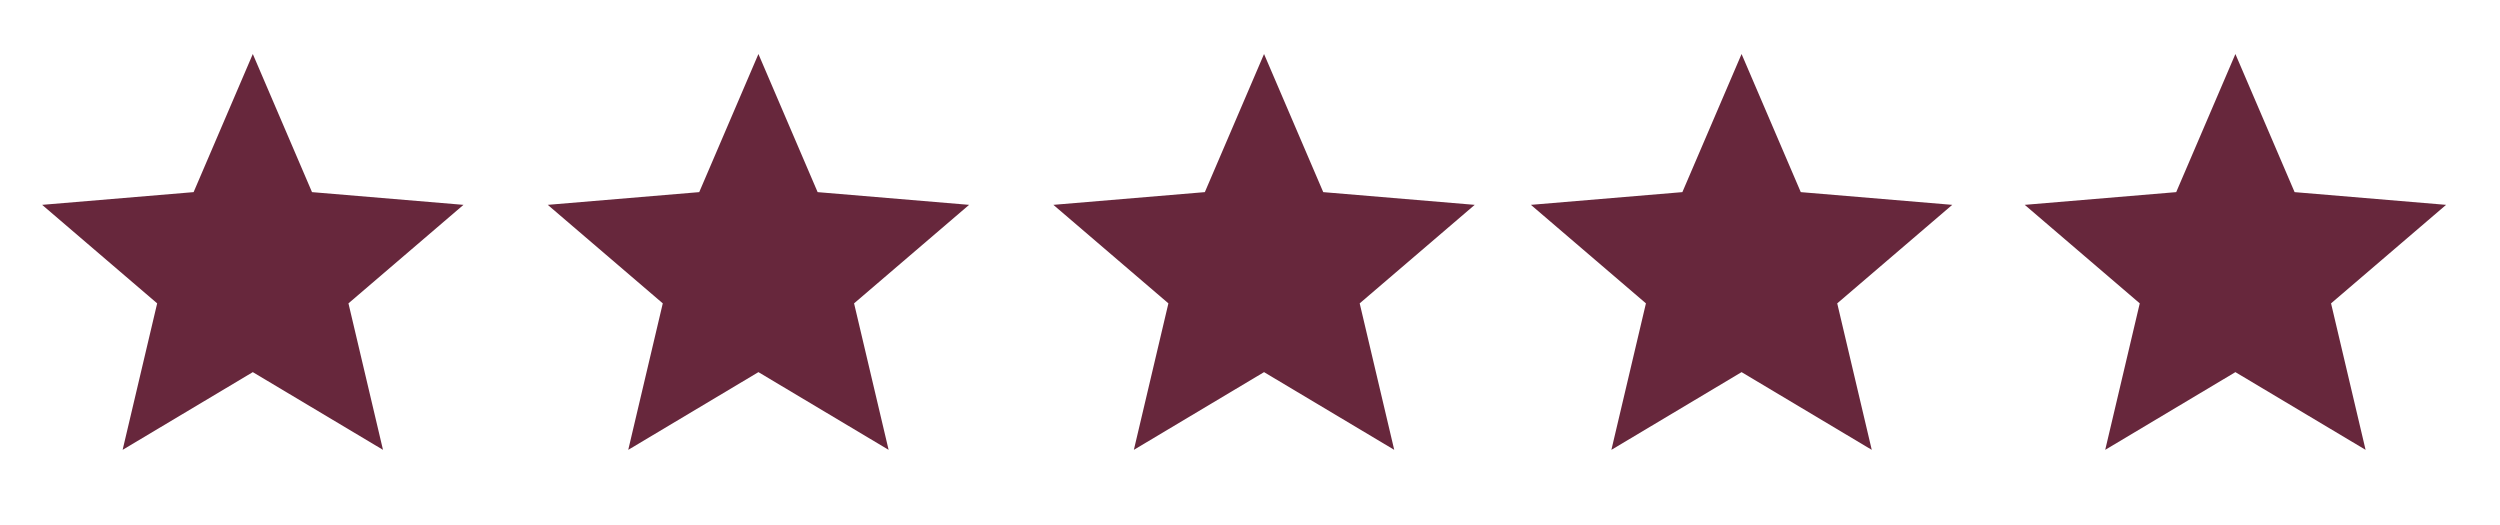
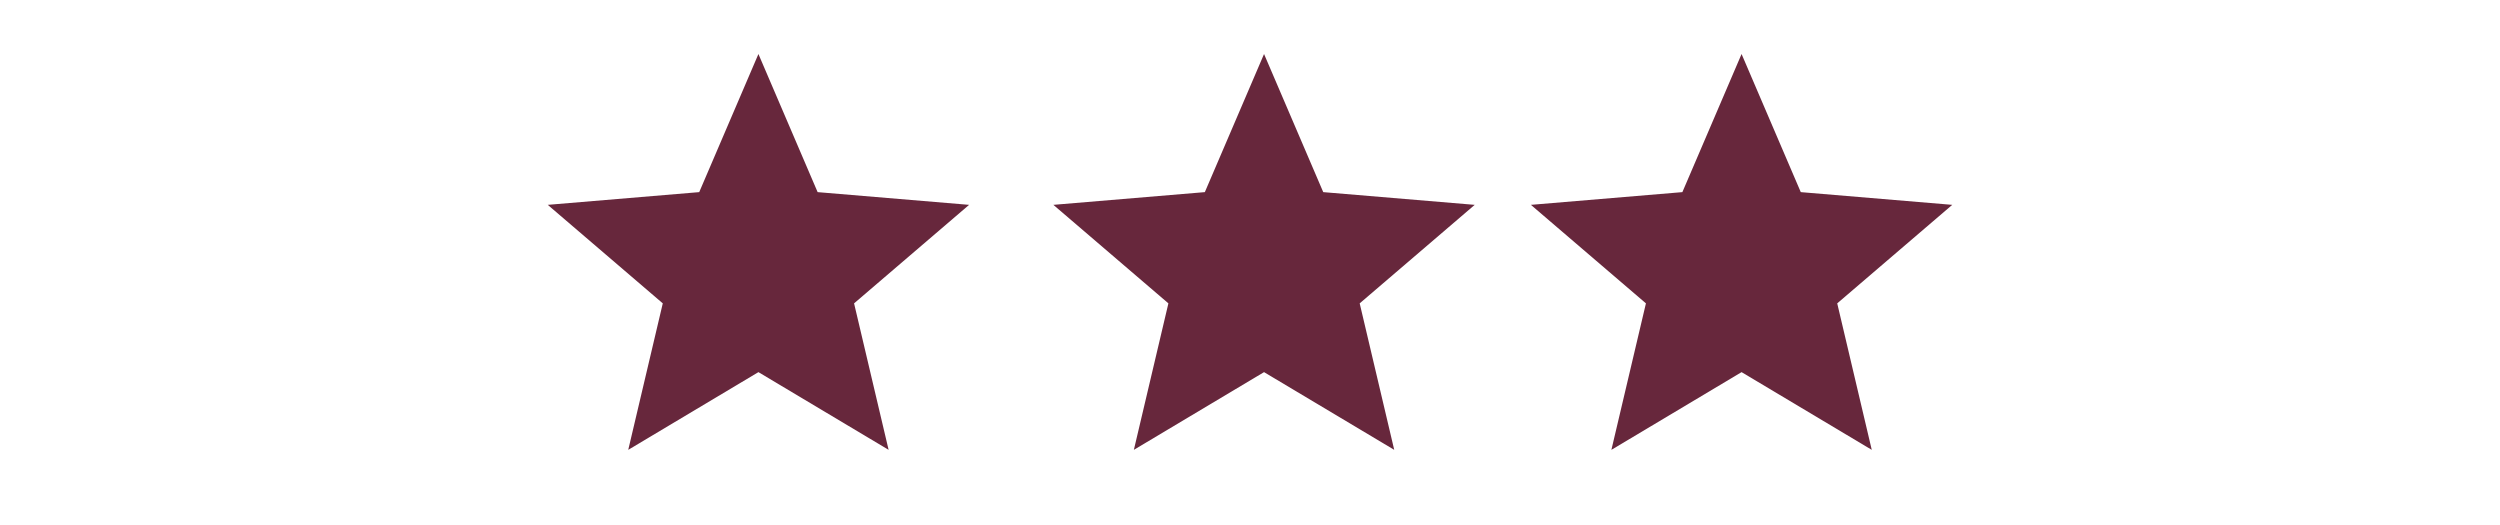
<svg xmlns="http://www.w3.org/2000/svg" width="81" height="17" viewBox="0 0 81 17" fill="none">
  <g clip-path="url(#clip0_16_123)">
-     <path d="M72.427 12.057L76.645 14.575L75.526 9.829L79.253 6.637L74.345 6.225L72.427 1.75L70.509 6.225L65.601 6.637L69.328 9.829L68.209 14.575L72.427 12.057Z" fill="#67273C" />
-   </g>
+     </g>
  <g clip-path="url(#clip1_16_123)">
-     <path d="M8.191 12.057L12.409 14.575L11.29 9.829L15.017 6.637L10.109 6.225L8.191 1.75L6.273 6.225L1.365 6.637L5.092 9.829L3.973 14.575L8.191 12.057Z" fill="#67273C" />
+     <path d="M8.191 12.057L12.409 14.575L11.29 9.829L15.017 6.637L10.109 6.225L8.191 1.75L1.365 6.637L5.092 9.829L3.973 14.575L8.191 12.057Z" fill="#67273C" />
  </g>
  <g clip-path="url(#clip2_16_123)">
    <path d="M24.573 12.057L28.791 14.575L27.672 9.829L31.399 6.637L26.491 6.225L24.573 1.75L22.655 6.225L17.747 6.637L21.474 9.829L20.355 14.575L24.573 12.057Z" fill="#67273C" />
  </g>
  <g clip-path="url(#clip3_16_123)">
    <path d="M40.955 12.057L45.173 14.575L44.054 9.829L47.781 6.637L42.873 6.225L40.955 1.75L39.037 6.225L34.129 6.637L37.856 9.829L36.737 14.575L40.955 12.057Z" fill="#67273C" />
  </g>
  <g clip-path="url(#clip4_16_123)">
    <path d="M56.427 12.057L60.645 14.575L59.526 9.829L63.253 6.637L58.345 6.225L56.427 1.75L54.509 6.225L49.601 6.637L53.328 9.829L52.209 14.575L56.427 12.057Z" fill="#67273C" />
  </g>
  <defs>
    <clipPath id="clip0_16_123">
      <rect width="16.382" height="16.2" fill="white" transform="translate(64.236 0.4)" />
    </clipPath>
    <clipPath id="clip1_16_123">
-       <rect width="16.382" height="16.2" fill="white" transform="translate(0 0.4)" />
-     </clipPath>
+       </clipPath>
    <clipPath id="clip2_16_123">
      <rect width="16.382" height="16.2" fill="white" transform="translate(16.382 0.4)" />
    </clipPath>
    <clipPath id="clip3_16_123">
      <rect width="16.382" height="16.2" fill="white" transform="translate(32.764 0.4)" />
    </clipPath>
    <clipPath id="clip4_16_123">
      <rect width="16.382" height="16.2" fill="white" transform="translate(48.236 0.4)" />
    </clipPath>
  </defs>
</svg>